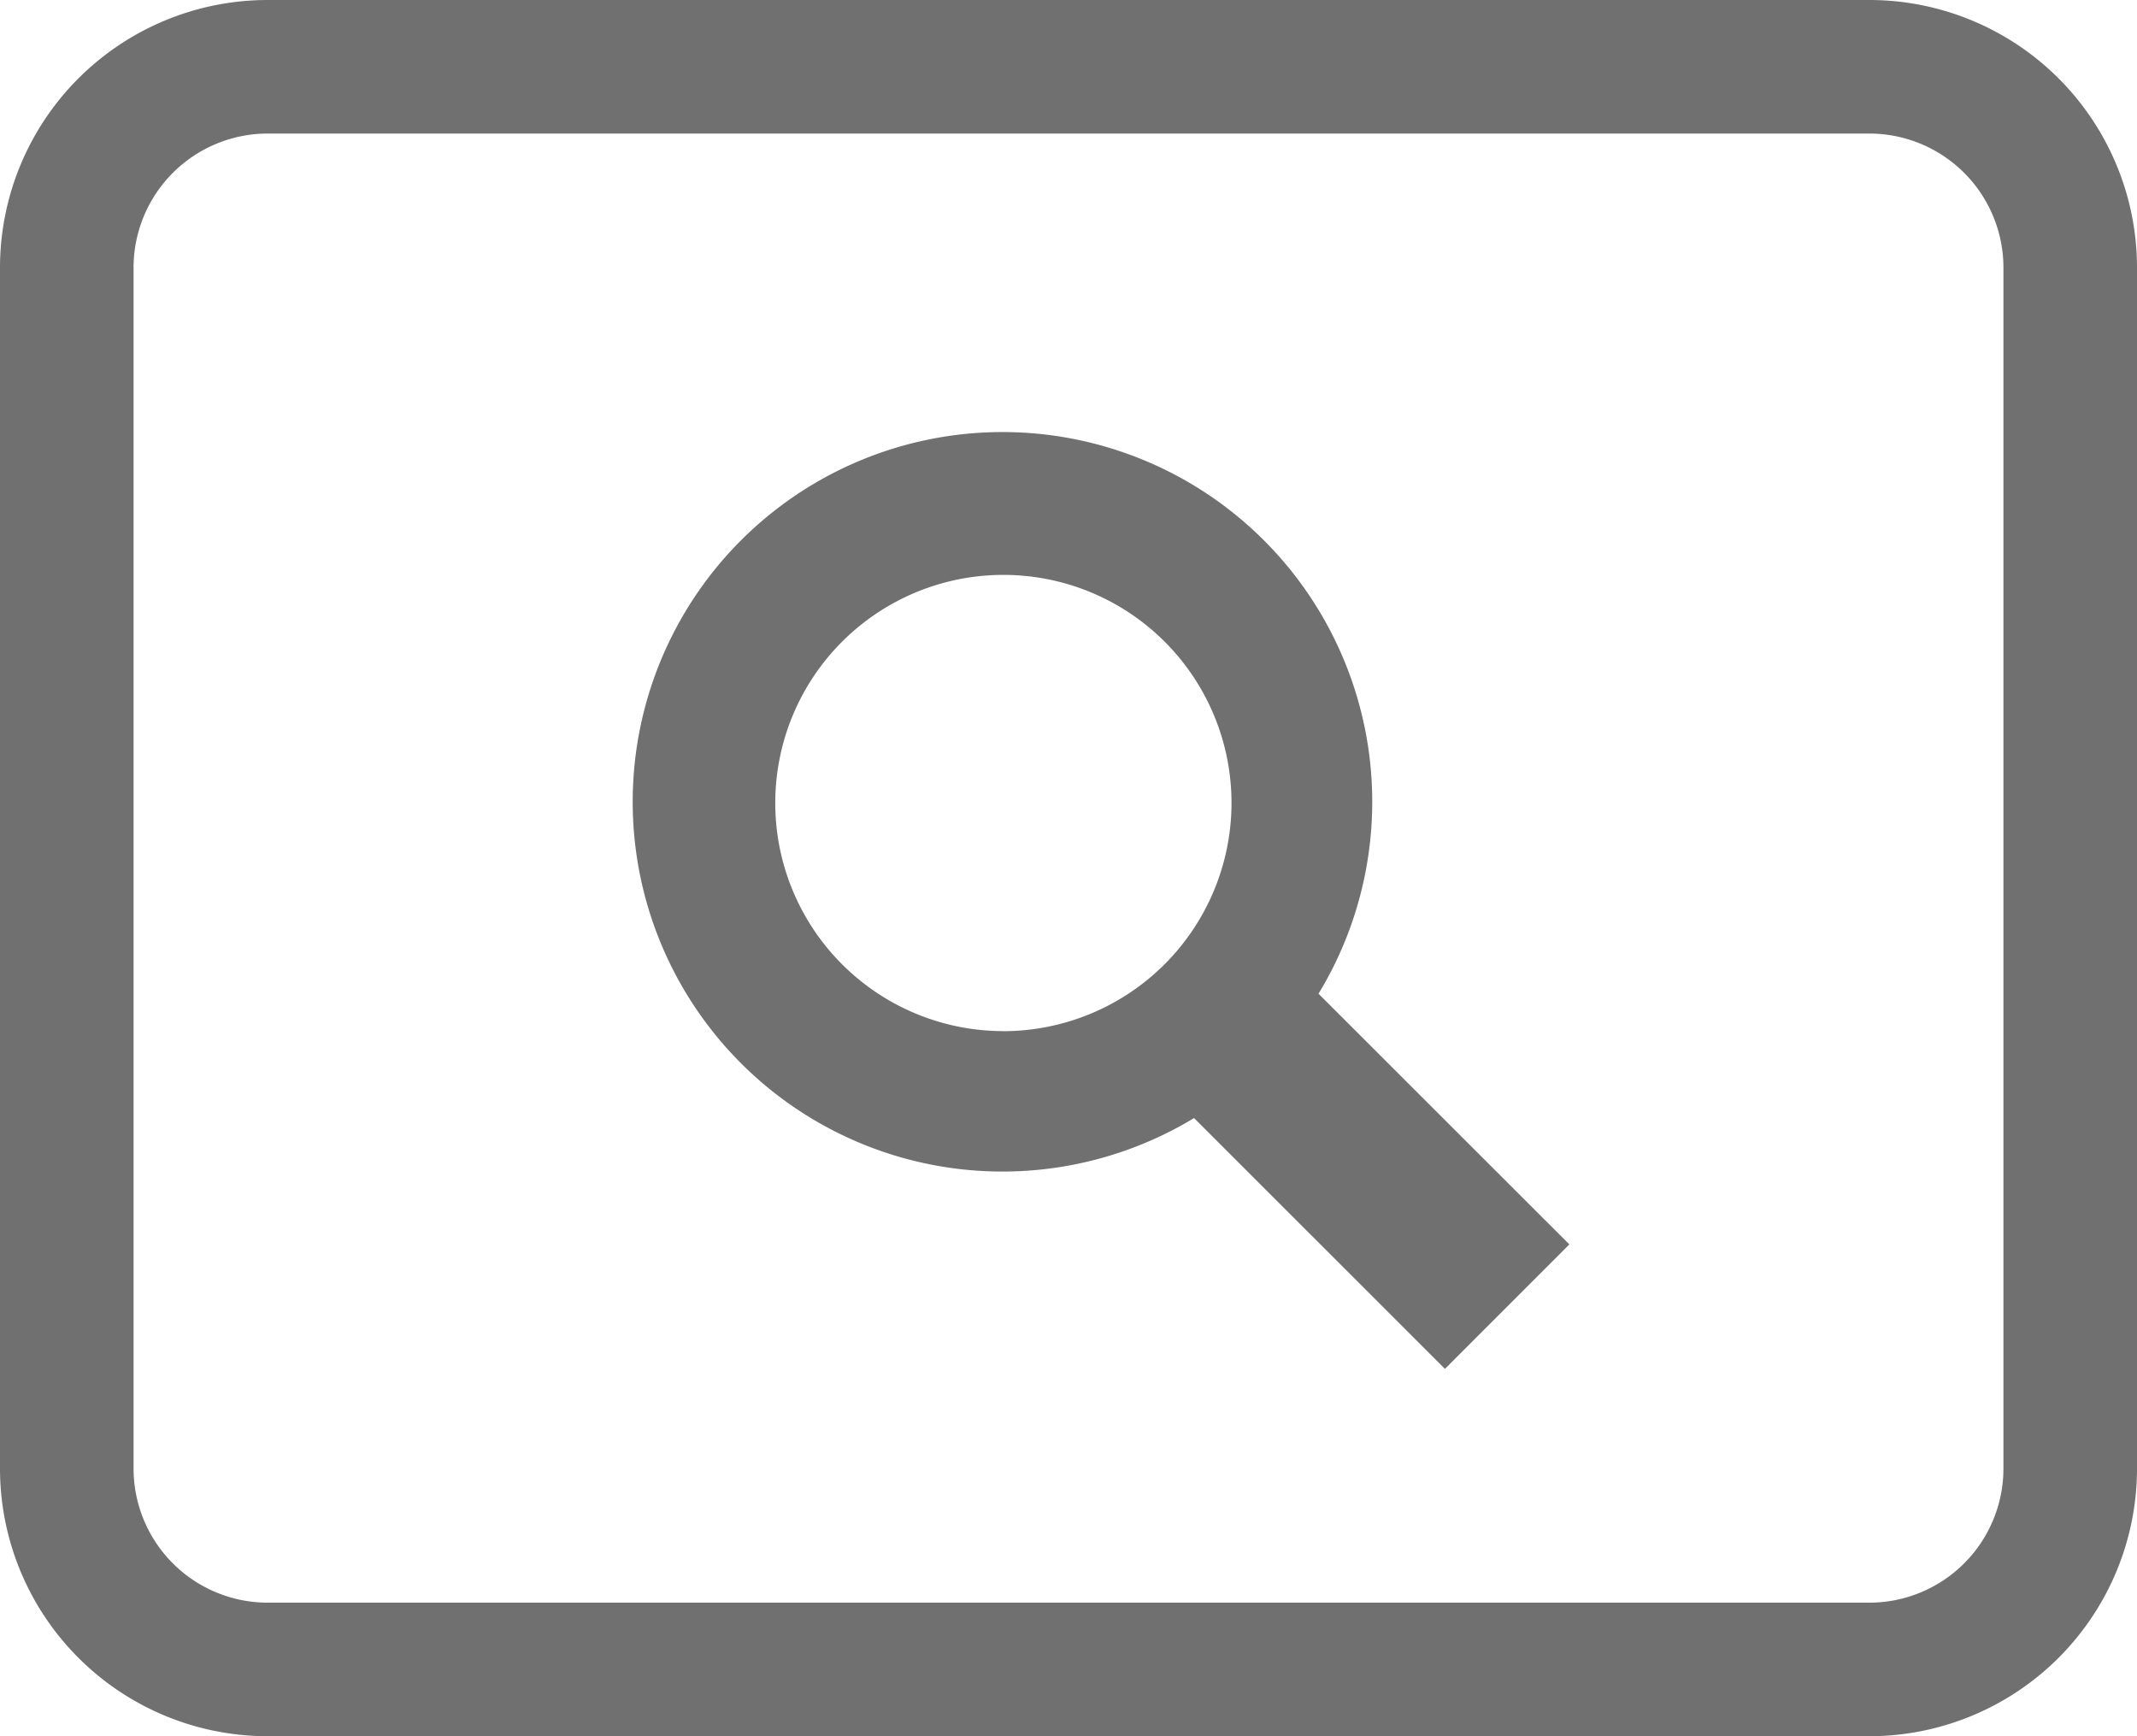
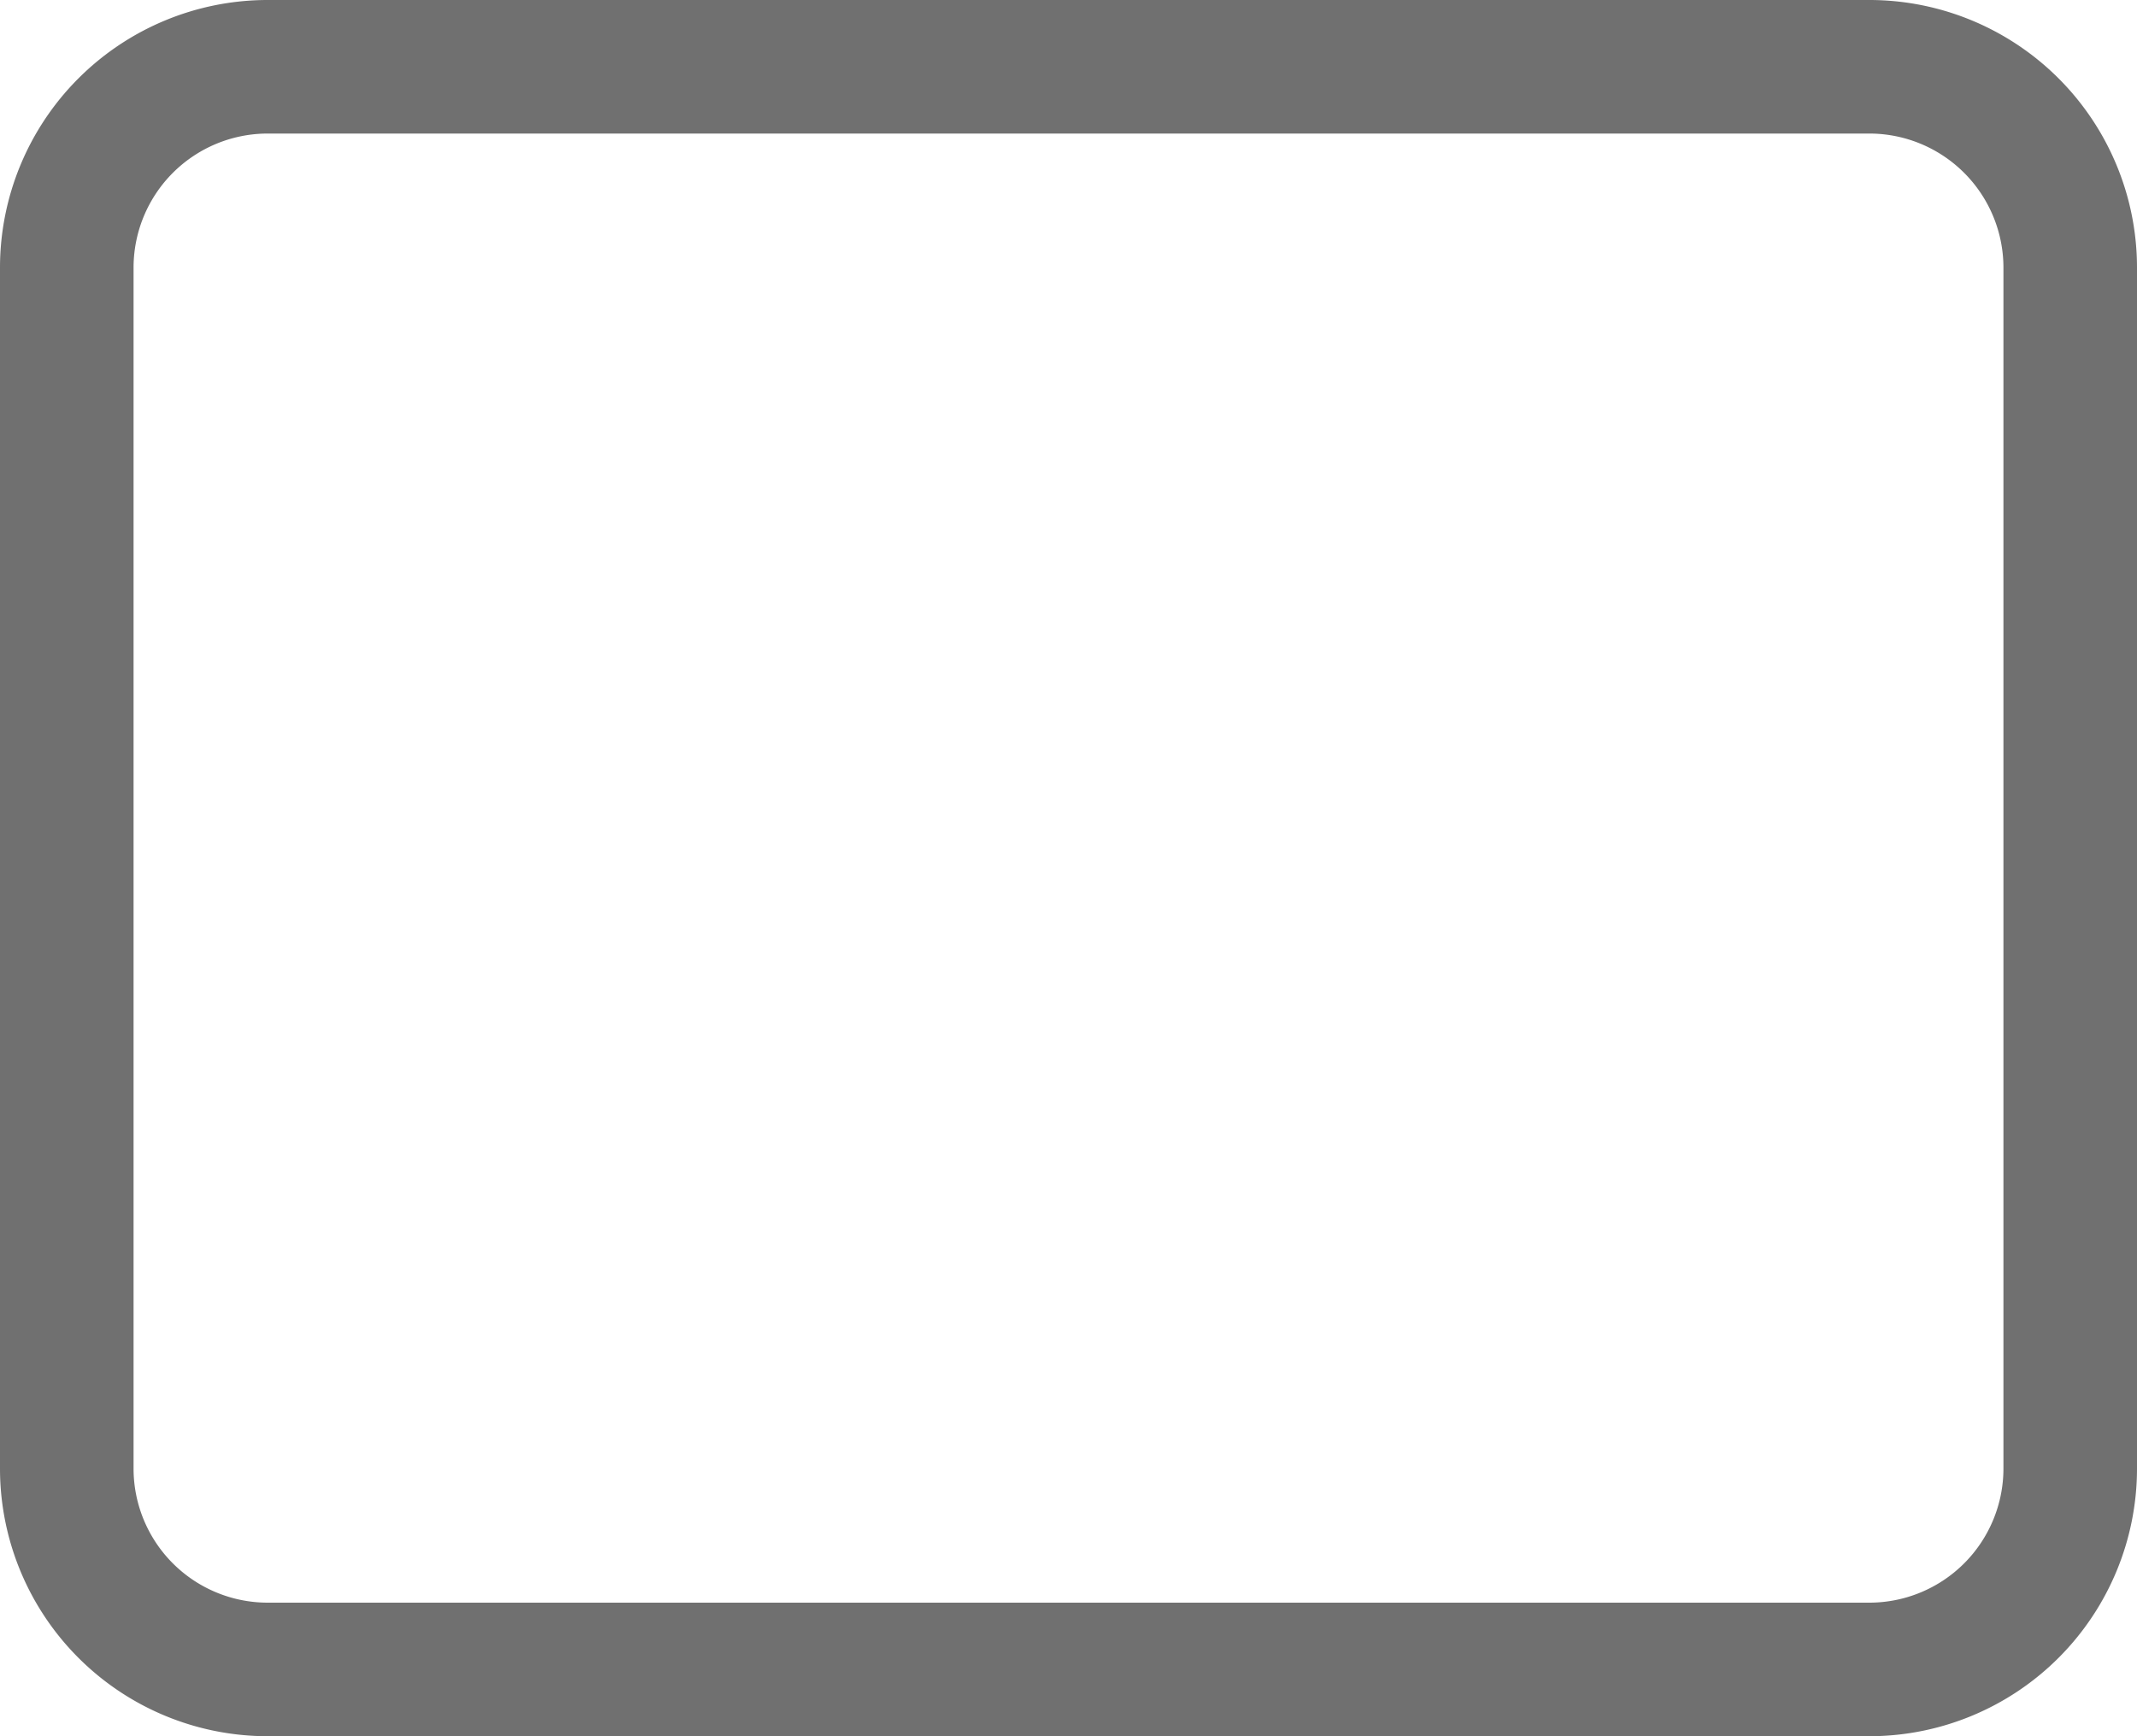
<svg xmlns="http://www.w3.org/2000/svg" width="32" height="26" viewBox="0 0 32 26">
  <g id="Raggruppa_810" data-name="Raggruppa 810" transform="translate(-147.68 -44.096)">
    <path id="Icon_material-pageview" data-name="Icon material-pageview" d="M30,6H6A3.009,3.009,0,0,0,3,9V27a3.009,3.009,0,0,0,3,3H30a3.009,3.009,0,0,0,3-3V9A3.009,3.009,0,0,0,30,6Z" transform="translate(145.68 39.096)" fill="none" stroke="#707070" stroke-width="2" />
-     <path id="Icon_map-search" data-name="Icon map-search" d="M11.684,9.821a5.537,5.537,0,1,0-1.864,1.862l3.757,3.756,1.863-1.864Zm-4.72.56a3.416,3.416,0,1,1,3.417-3.414A3.421,3.421,0,0,1,6.964,10.382Z" transform="translate(155.74 49.156)" fill="#707070" />
  </g>
</svg>